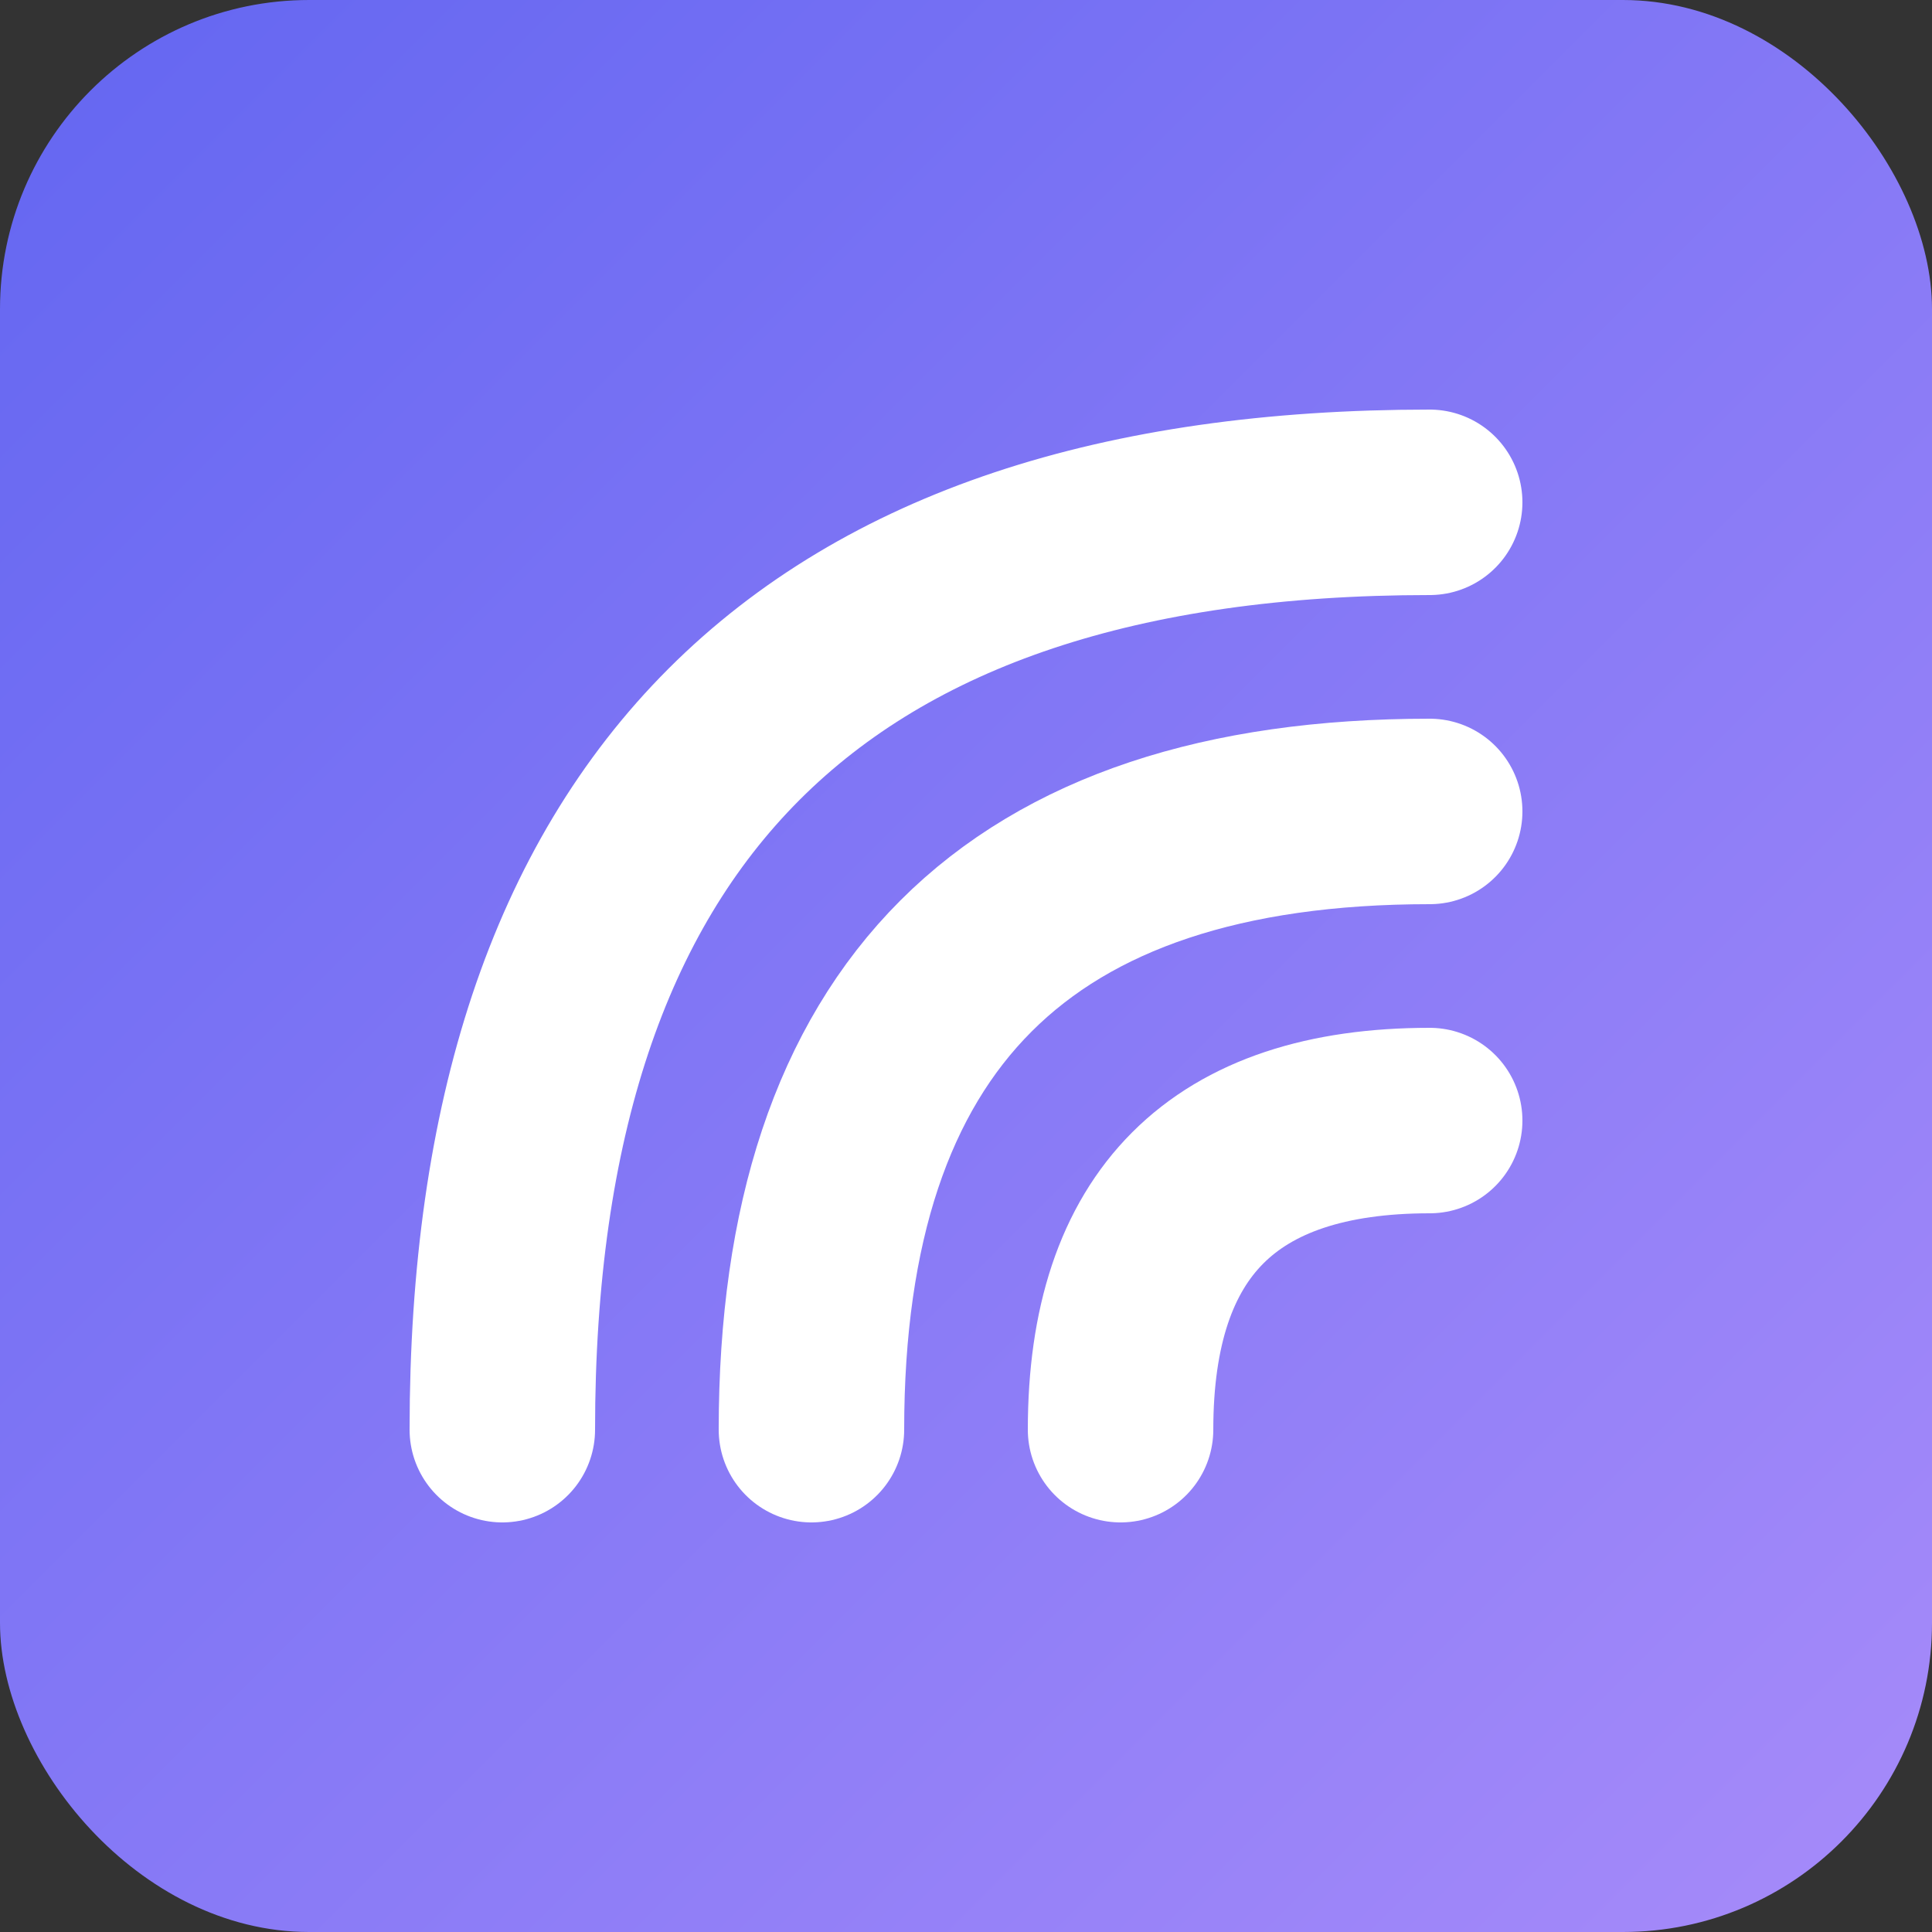
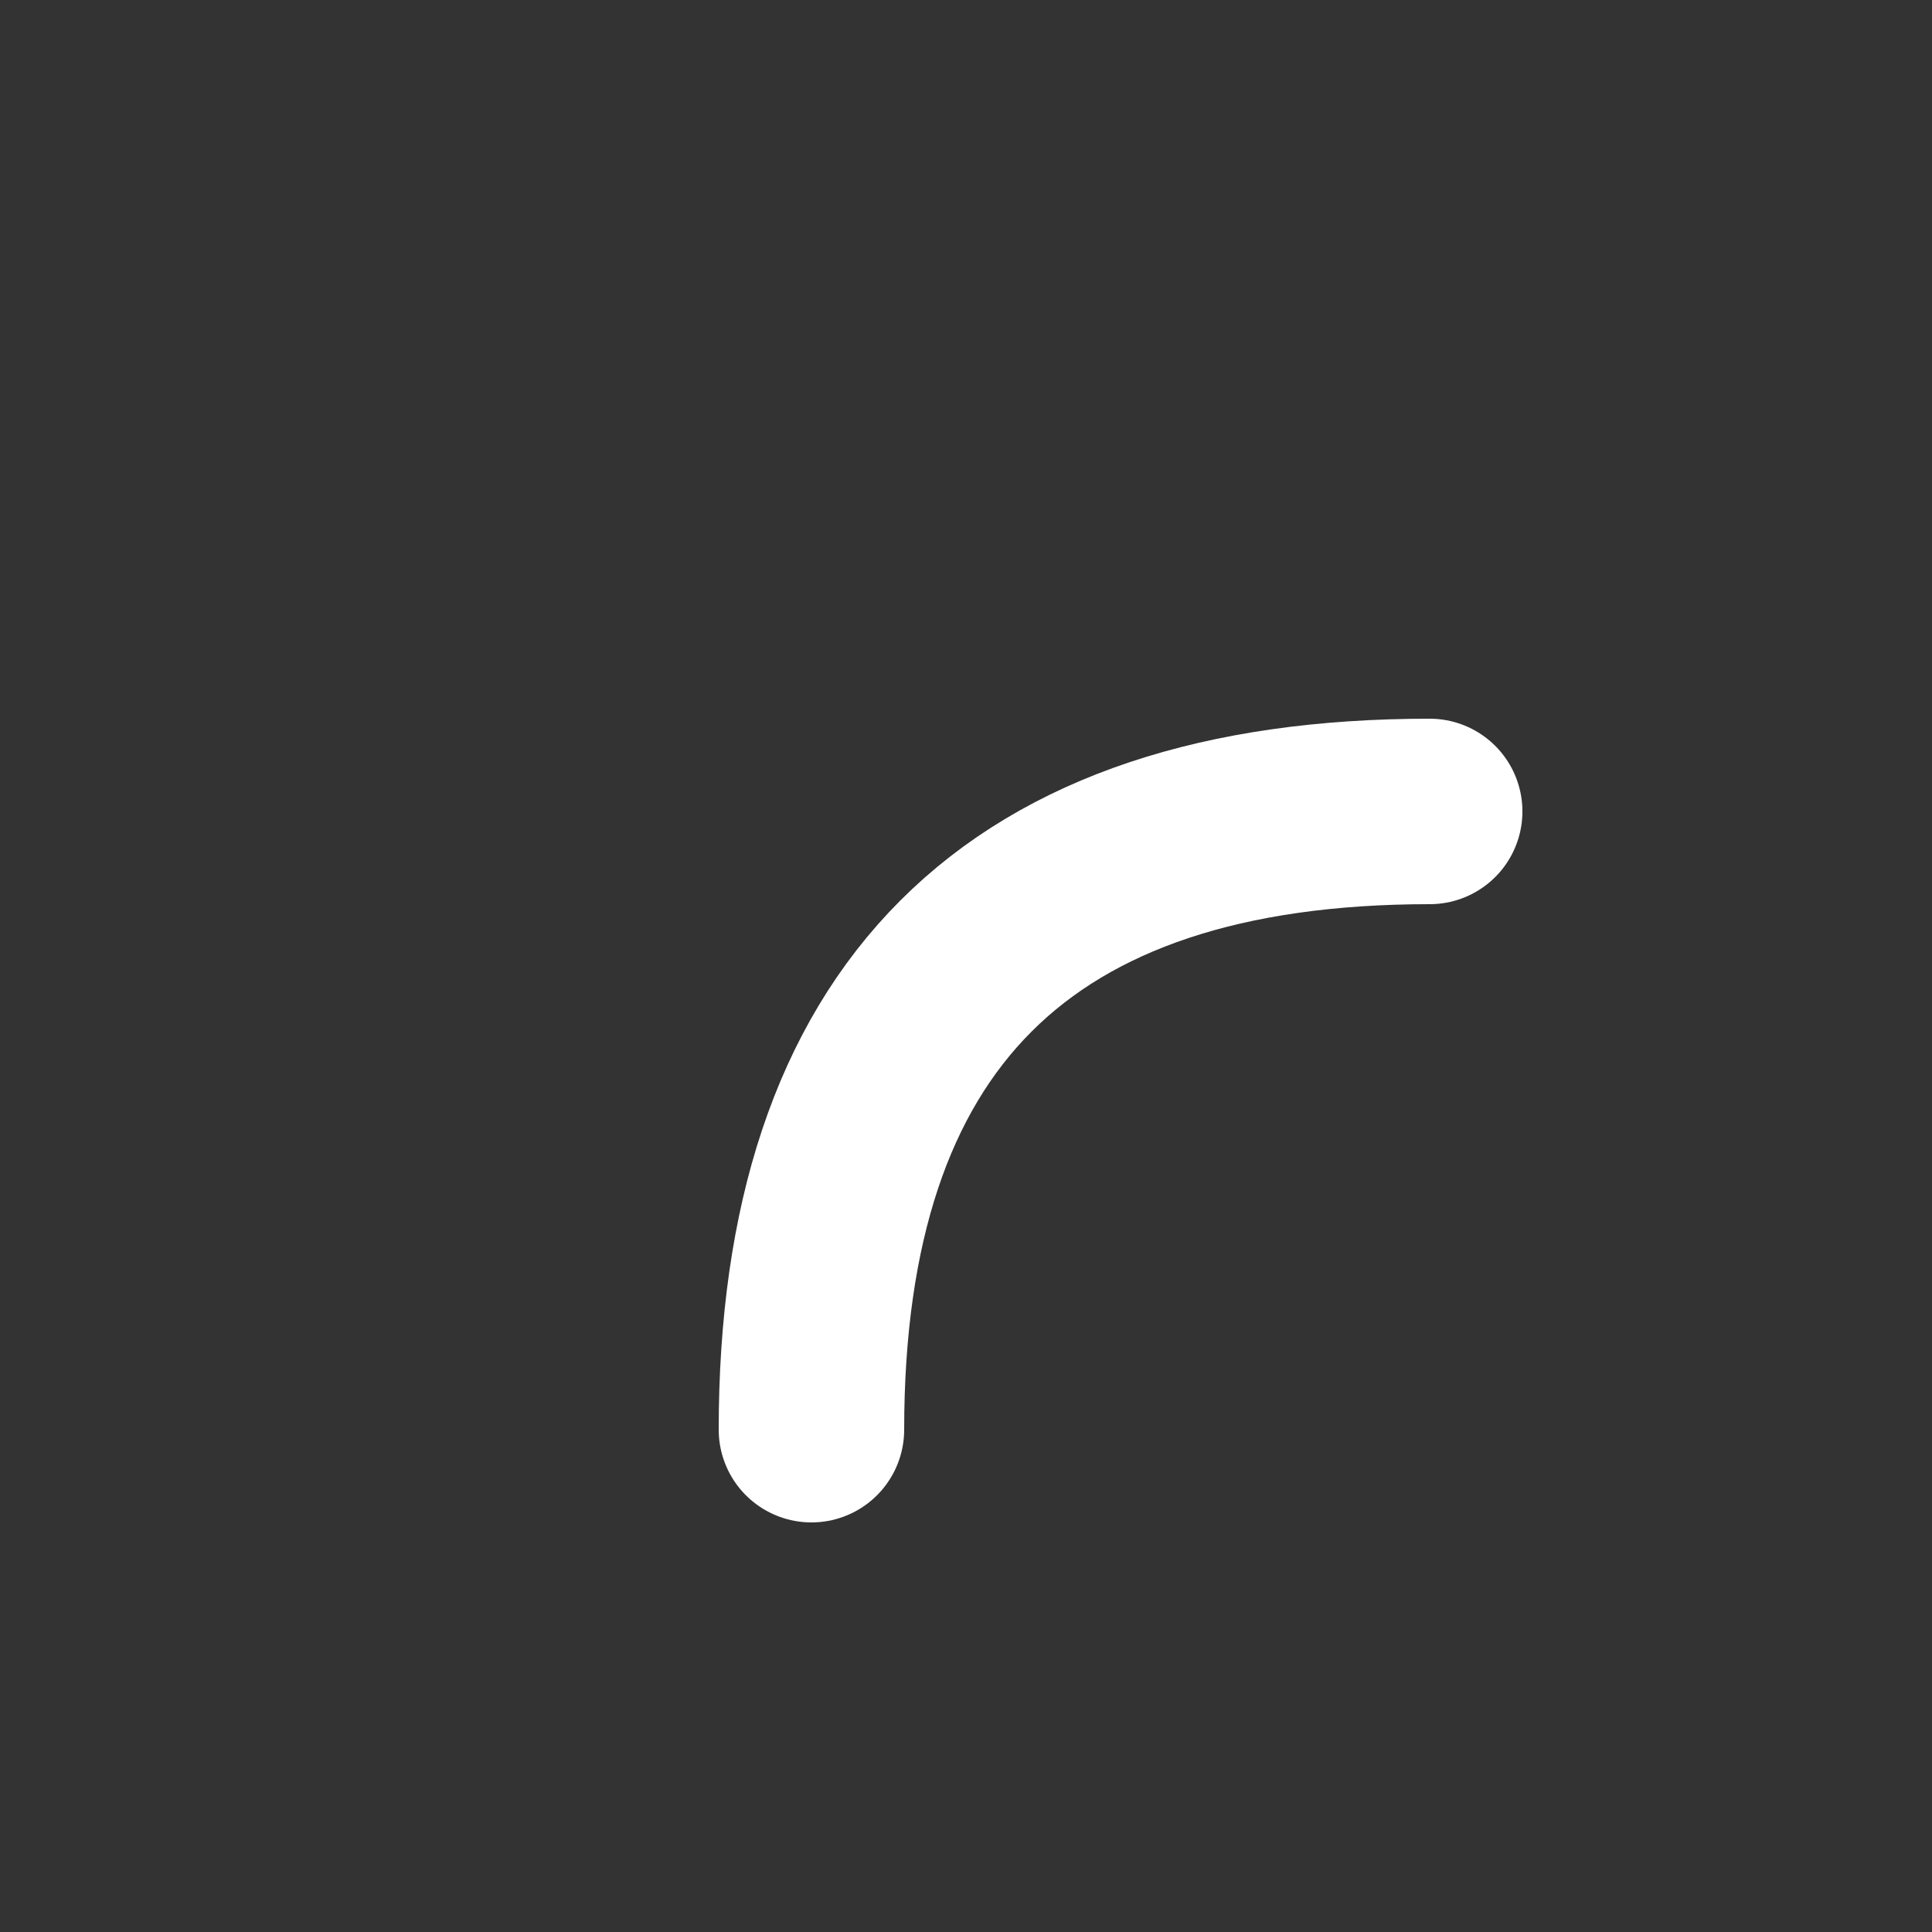
<svg xmlns="http://www.w3.org/2000/svg" viewBox="0 0 100 100" width="100" height="100">
  <rect x="0" y="0" width="100" height="100" fill="#333333" stroke="none" />
  <defs>
    <linearGradient id="bg" x1="0%" y1="0%" x2="100%" y2="100%">
      <stop offset="0%" style="stop-color:#6366F1" />
      <stop offset="100%" style="stop-color:#A78BFA" />
    </linearGradient>
  </defs>
-   <rect width="100" height="100" rx="16" fill="url(#bg)" />
  <g transform="translate(10, 10)">
-     <path d="M20 80 Q20 20 80 20" stroke="white" stroke-width="12" fill="none" stroke-linecap="round" transform="scale(0.8)" />
    <path d="M40 80 Q40 40 80 40" stroke="white" stroke-width="12" fill="none" stroke-linecap="round" transform="scale(0.8)" />
-     <path d="M60 80 Q60 60 80 60" stroke="white" stroke-width="12" fill="none" stroke-linecap="round" transform="scale(0.8)" />
  </g>
</svg>